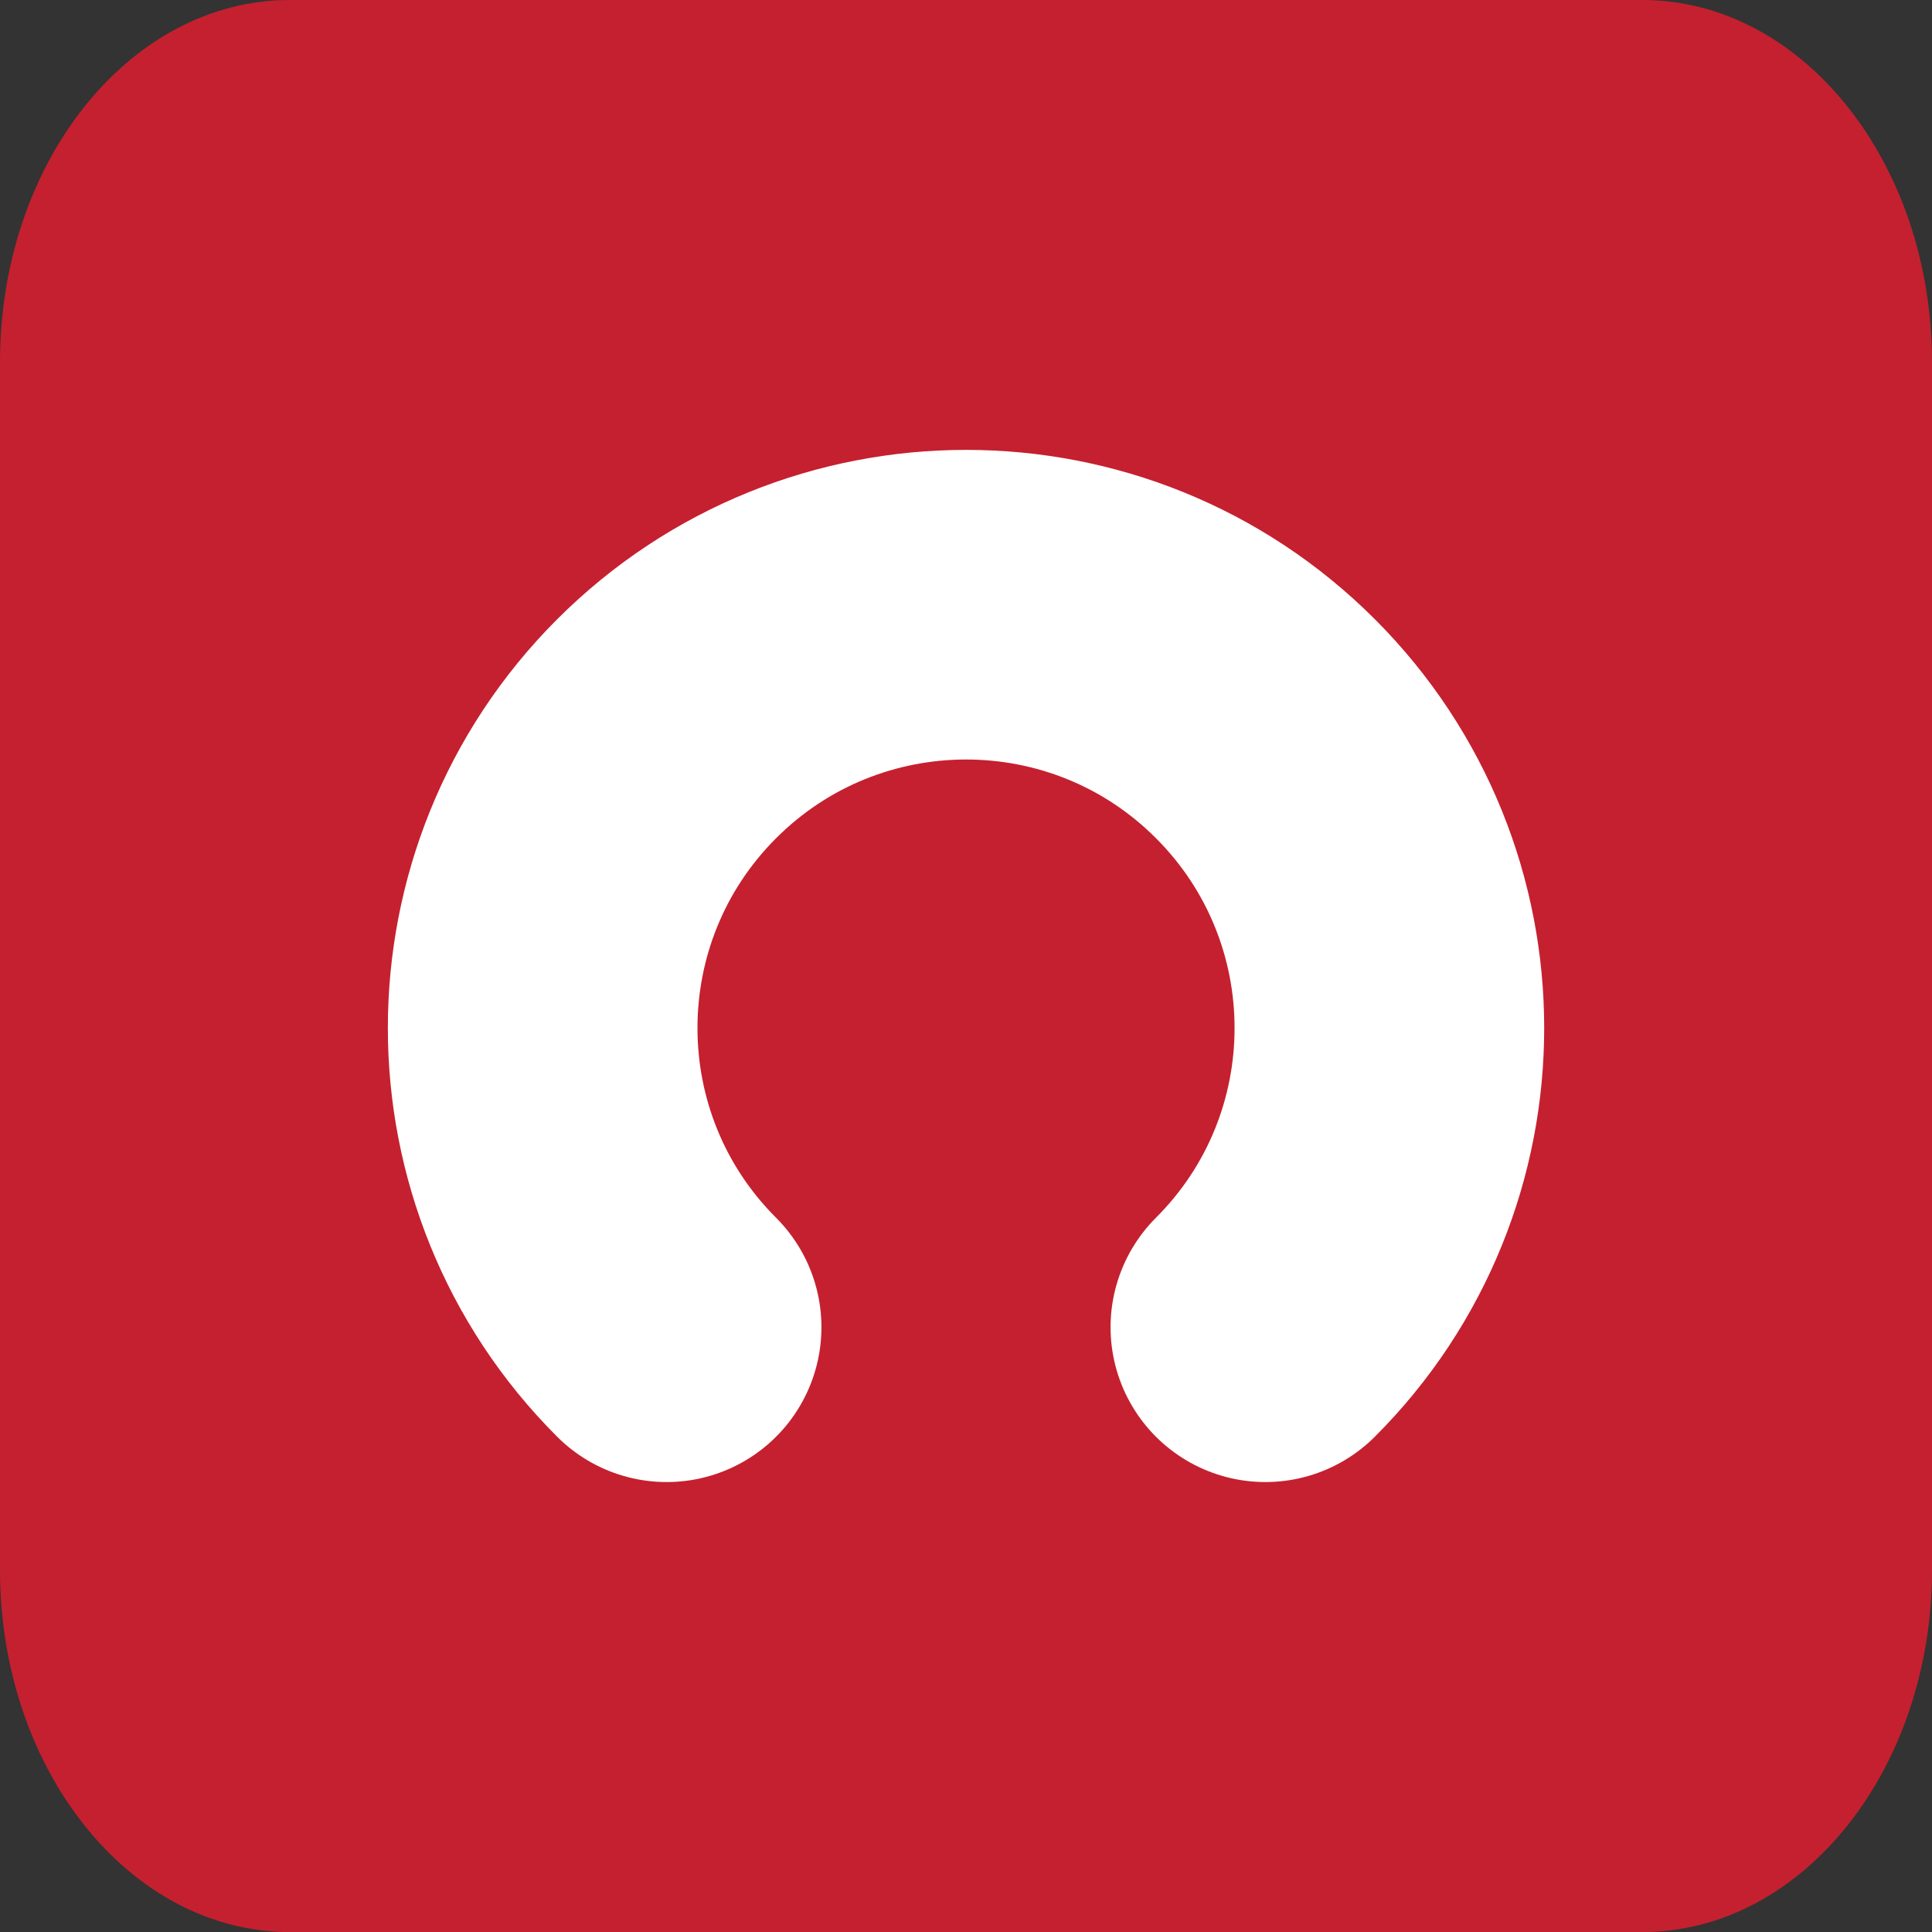
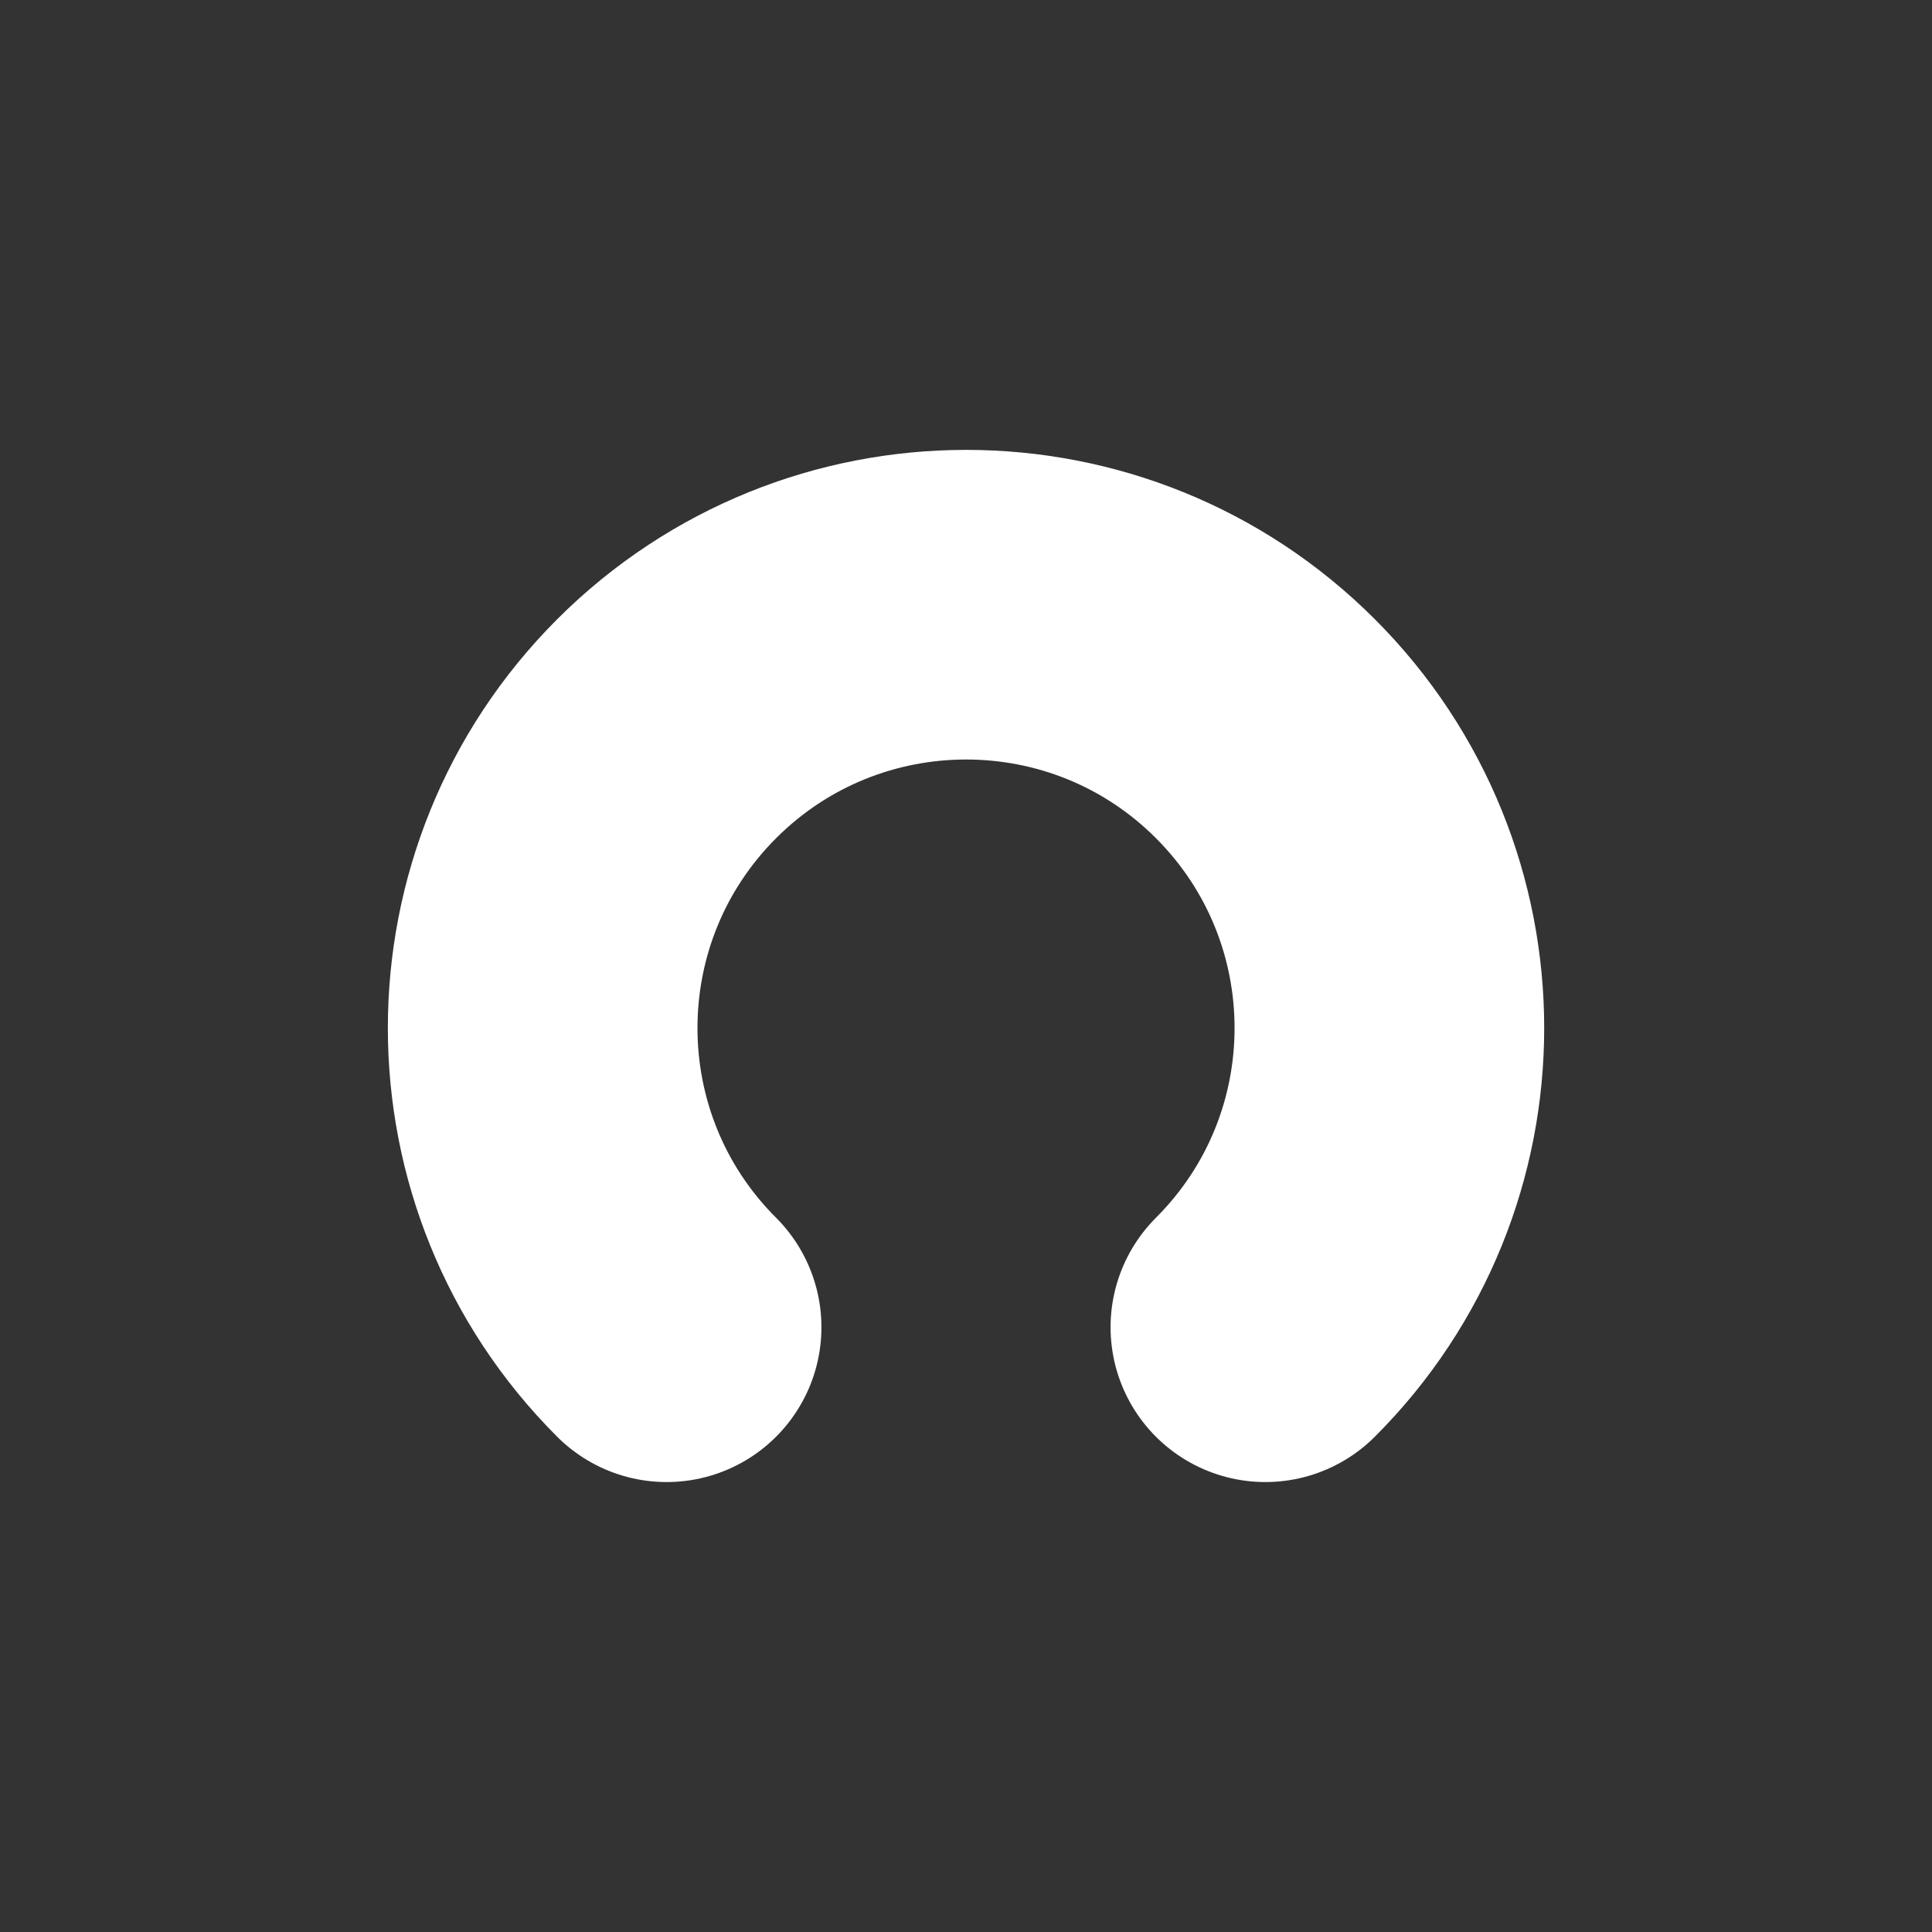
<svg xmlns="http://www.w3.org/2000/svg" version="1.1" x="0px" y="0px" width="31.199px" height="31.199px" viewBox="0 0 31.199 31.199" enable-background="new 0 0 31.199 31.199" xml:space="preserve">
  <rect x="0" y="0" width="31.199" height="31.199" fill="#333333" stroke="none" />
  <g id="Layer_2">
-     <path fill="none" d="M-0.421-3.125h38.75v38.75h-38.75V-3.125z" />
-     <path fill="#C5202F" d="M26.519,0H4.68C2.096,0,0,2.619,0,5.85v19.5c0,3.229,2.096,5.85,4.68,5.85h21.839   c2.583,0,4.68-2.621,4.68-5.85V5.85C31.199,2.619,29.103,0,26.519,0z" />
-   </g>
+     </g>
  <g id="Layer_1">
-     <path fill="none" d="M-3.921-4.108h43.207v43.208H-3.921V-4.108z" />
-     <path fill="none" d="M2.546-0.158h32.815v32.816H2.546V-0.158z" />
    <path fill="none" stroke="#FFFFFF" stroke-width="5" stroke-linecap="round" stroke-linejoin="round" d="M20.434,21.433   c2.67-2.668,2.67-6.995,0-9.666c-2.671-2.672-7-2.667-9.669,0.001c-2.669,2.67-2.669,6.997,0,9.665" />
  </g>
</svg>